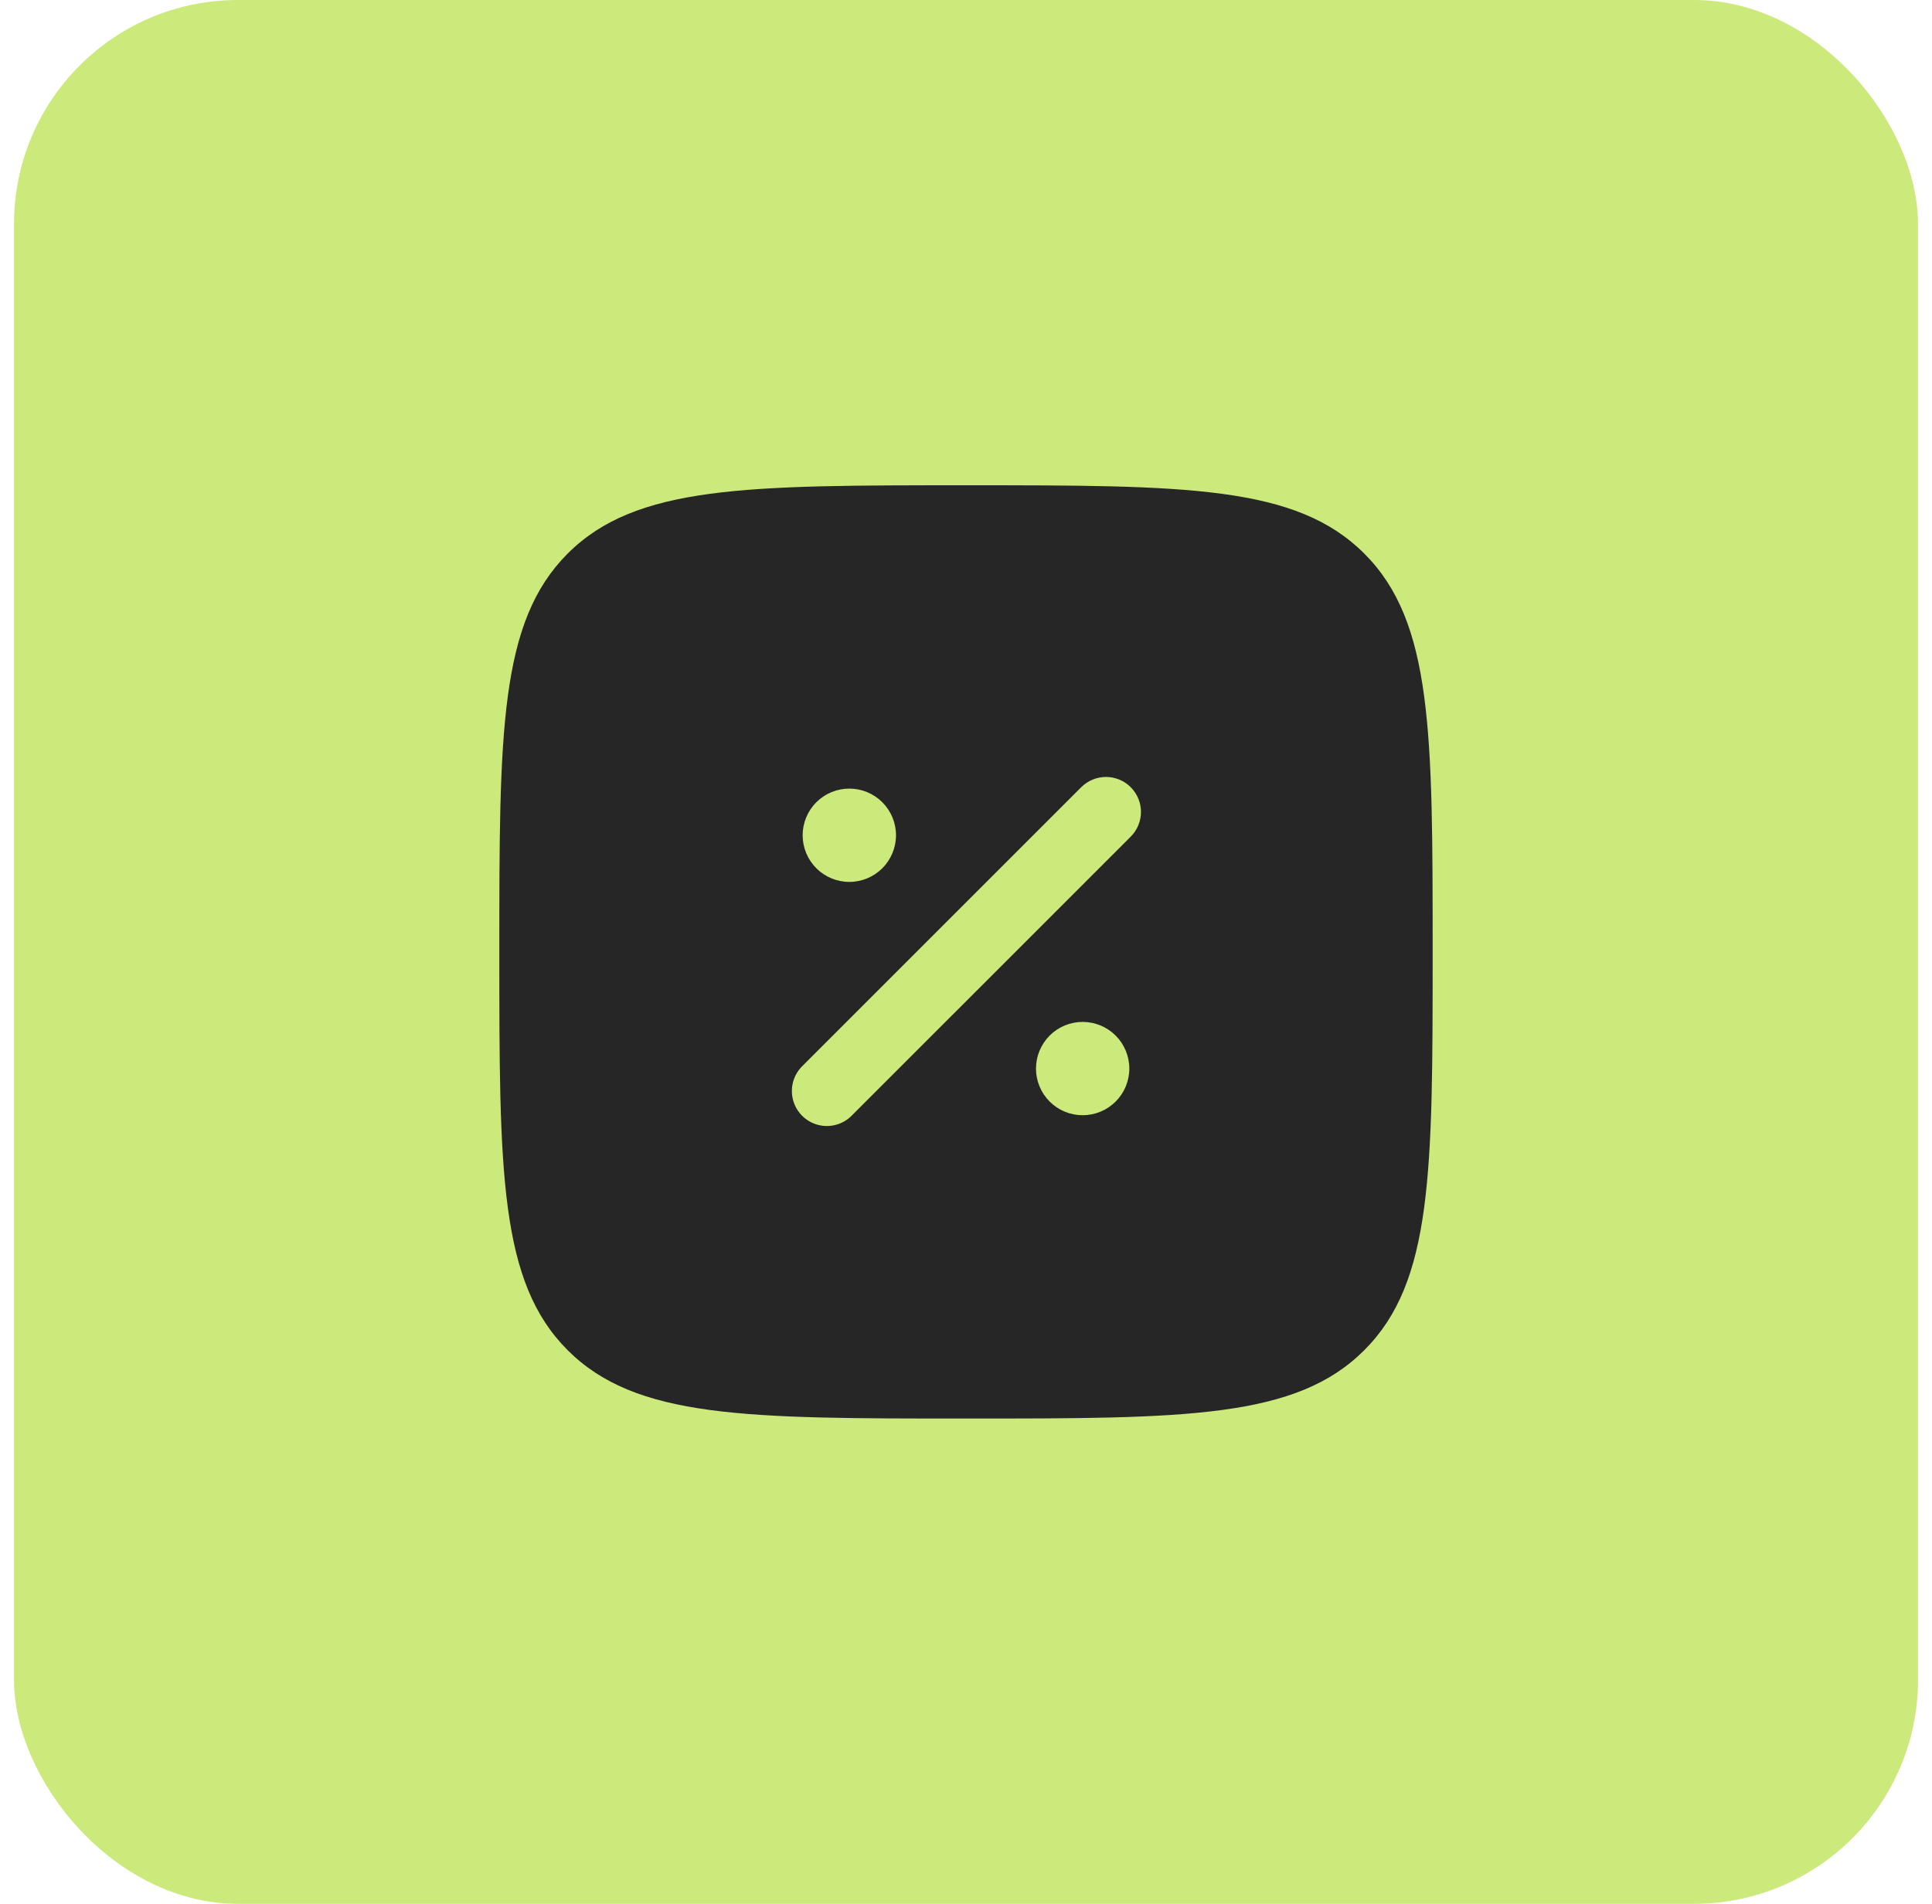
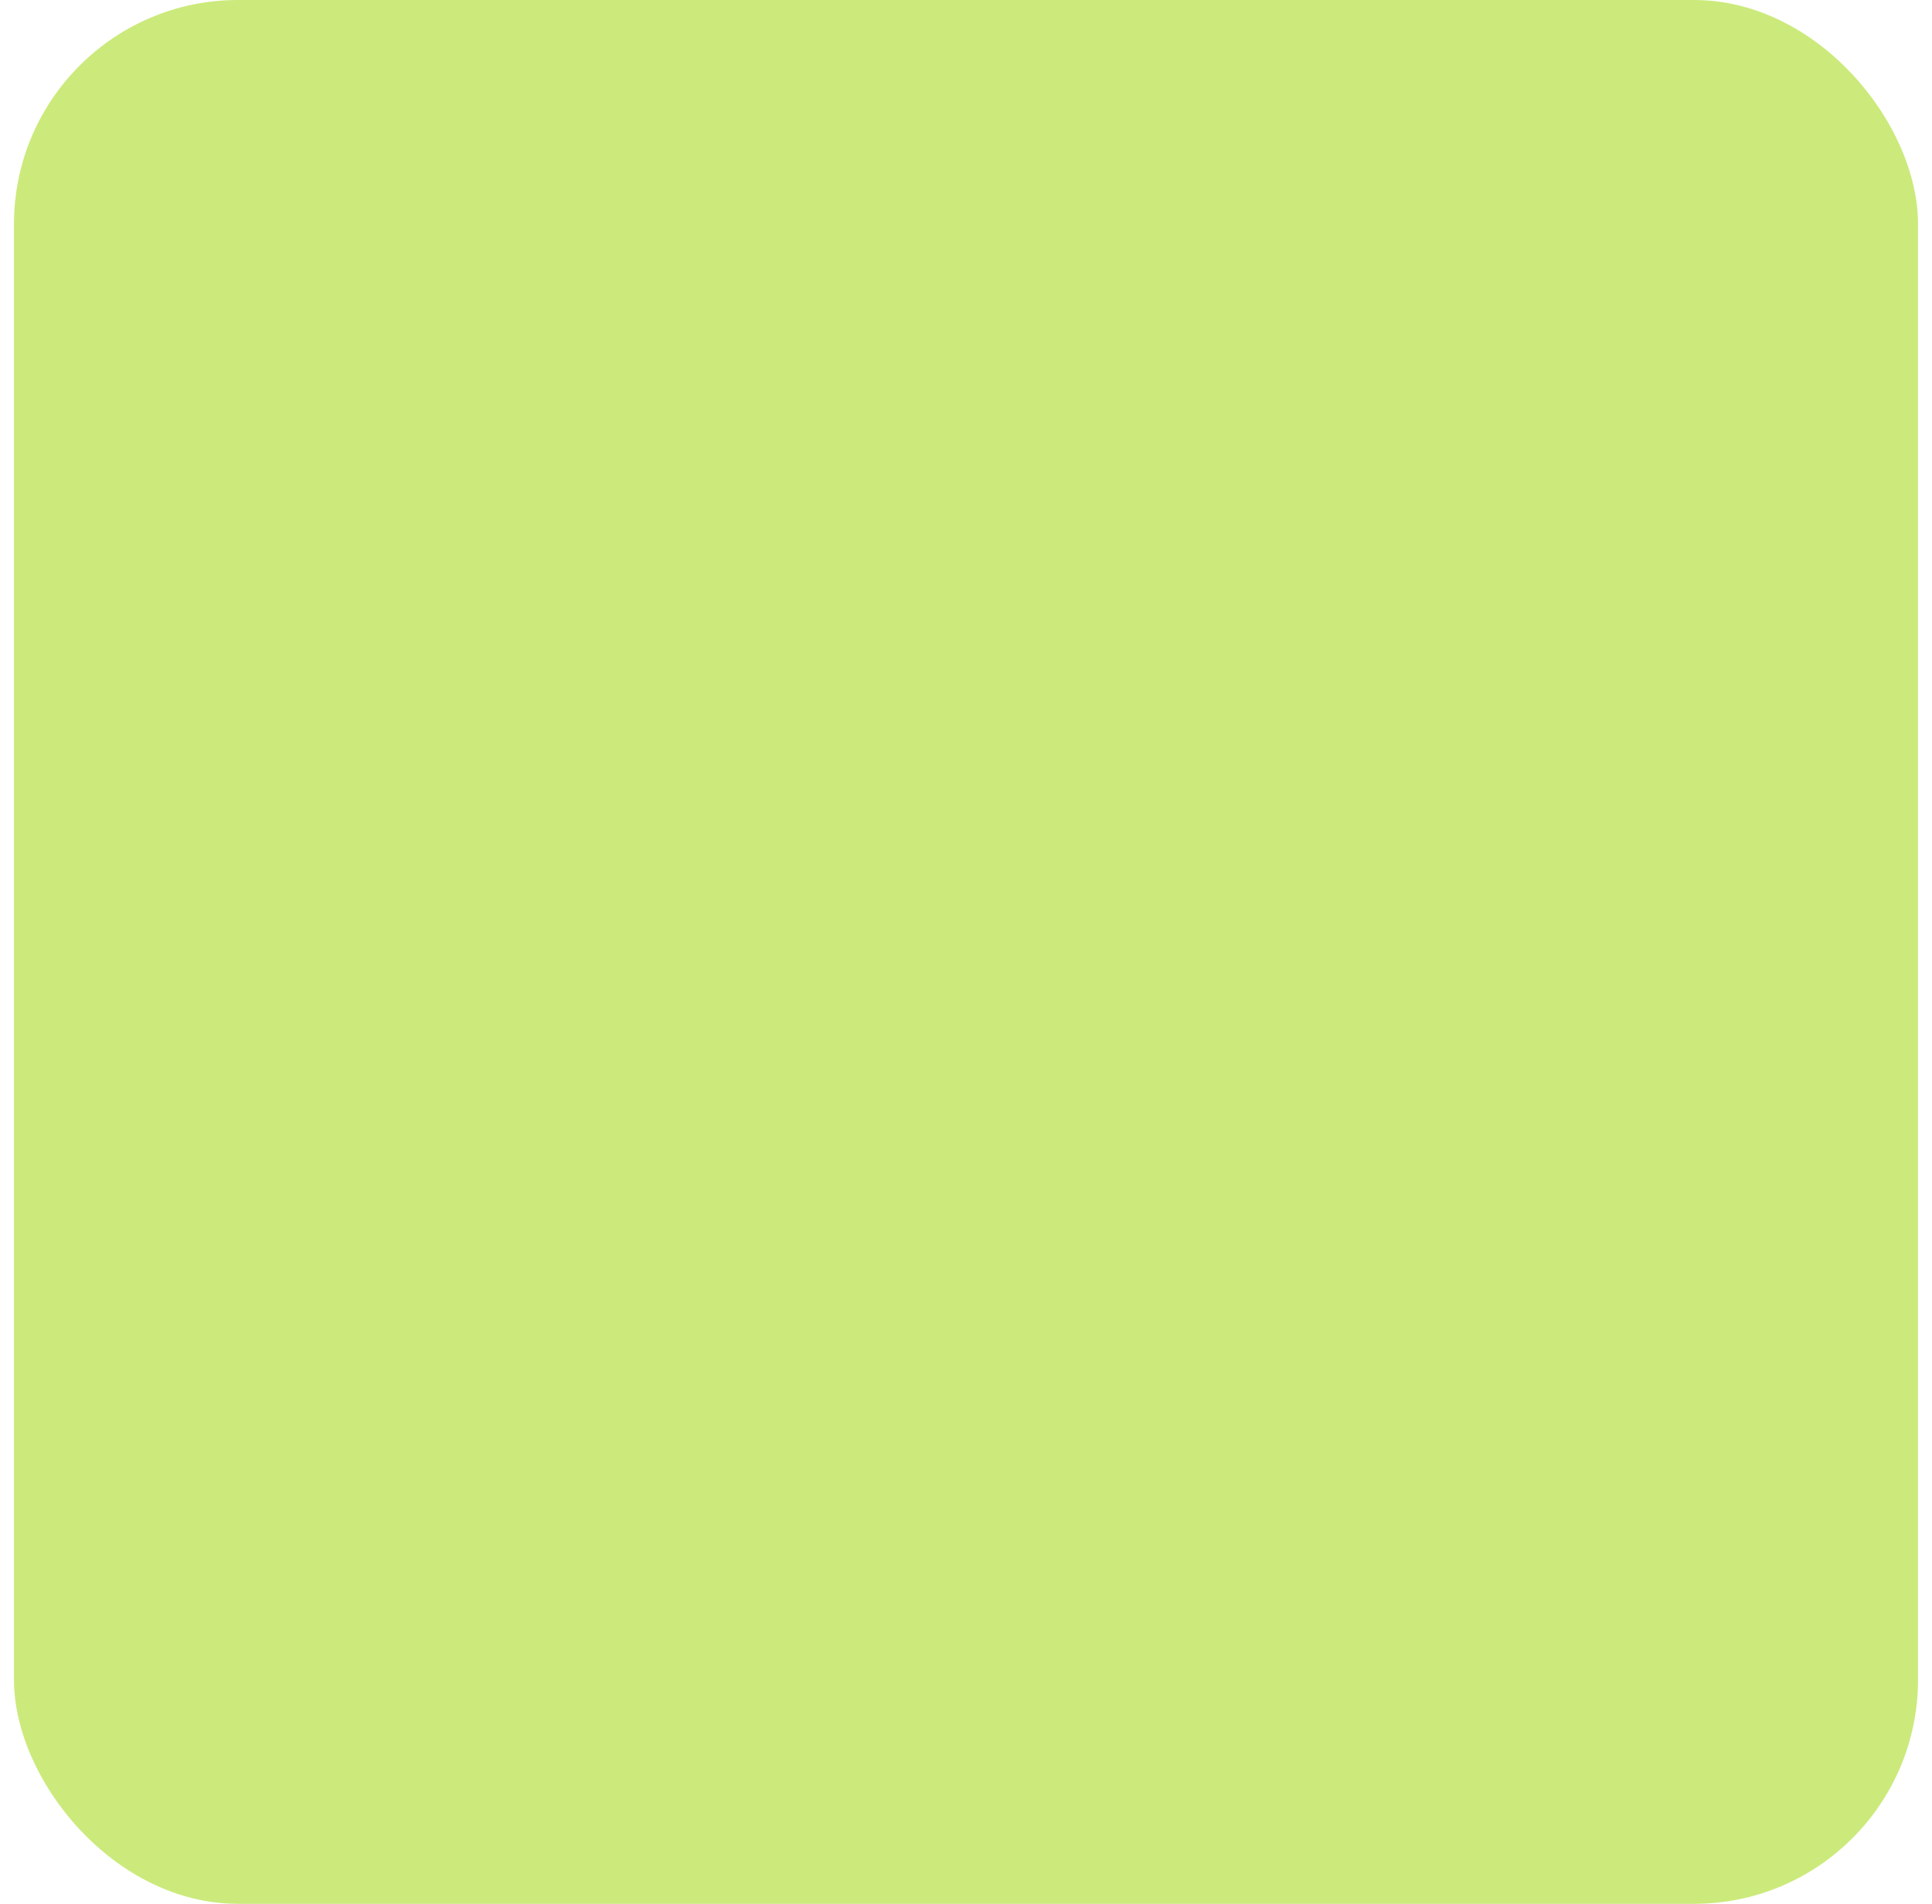
<svg xmlns="http://www.w3.org/2000/svg" width="69" height="68" viewBox="0 0 69 68" fill="none">
  <rect x="0.5" width="68" height="68" rx="8" fill="#CBEA7B" />
-   <path fill-rule="evenodd" clip-rule="evenodd" d="M20.273 19.773C17.833 22.217 17.833 26.143 17.833 34C17.833 41.857 17.833 45.785 20.273 48.225C22.716 50.667 26.643 50.667 34.5 50.667C42.356 50.667 46.285 50.667 48.725 48.225C51.166 45.787 51.166 41.857 51.166 34C51.166 26.143 51.166 22.215 48.725 19.773C46.286 17.333 42.356 17.333 34.5 17.333C26.643 17.333 22.715 17.333 20.273 19.773ZM40.383 28.117C40.617 28.351 40.749 28.669 40.749 29C40.749 29.331 40.617 29.649 40.383 29.883L30.383 39.883C30.146 40.104 29.833 40.224 29.509 40.219C29.185 40.213 28.876 40.082 28.647 39.853C28.418 39.624 28.287 39.315 28.281 38.991C28.275 38.667 28.395 38.354 28.616 38.117L38.616 28.117C38.851 27.883 39.168 27.751 39.5 27.751C39.831 27.751 40.149 27.883 40.383 28.117ZM32 29.833C32 30.275 31.824 30.699 31.512 31.012C31.199 31.324 30.775 31.5 30.333 31.5C29.891 31.5 29.467 31.324 29.154 31.012C28.842 30.699 28.666 30.275 28.666 29.833C28.666 29.391 28.842 28.967 29.154 28.655C29.467 28.342 29.891 28.167 30.333 28.167C30.775 28.167 31.199 28.342 31.512 28.655C31.824 28.967 32 29.391 32 29.833ZM38.666 39.833C39.108 39.833 39.532 39.658 39.845 39.345C40.157 39.033 40.333 38.609 40.333 38.167C40.333 37.725 40.157 37.301 39.845 36.988C39.532 36.676 39.108 36.5 38.666 36.5C38.224 36.5 37.8 36.676 37.488 36.988C37.175 37.301 37 37.725 37 38.167C37 38.609 37.175 39.033 37.488 39.345C37.8 39.658 38.224 39.833 38.666 39.833Z" fill="#262626" />
</svg>